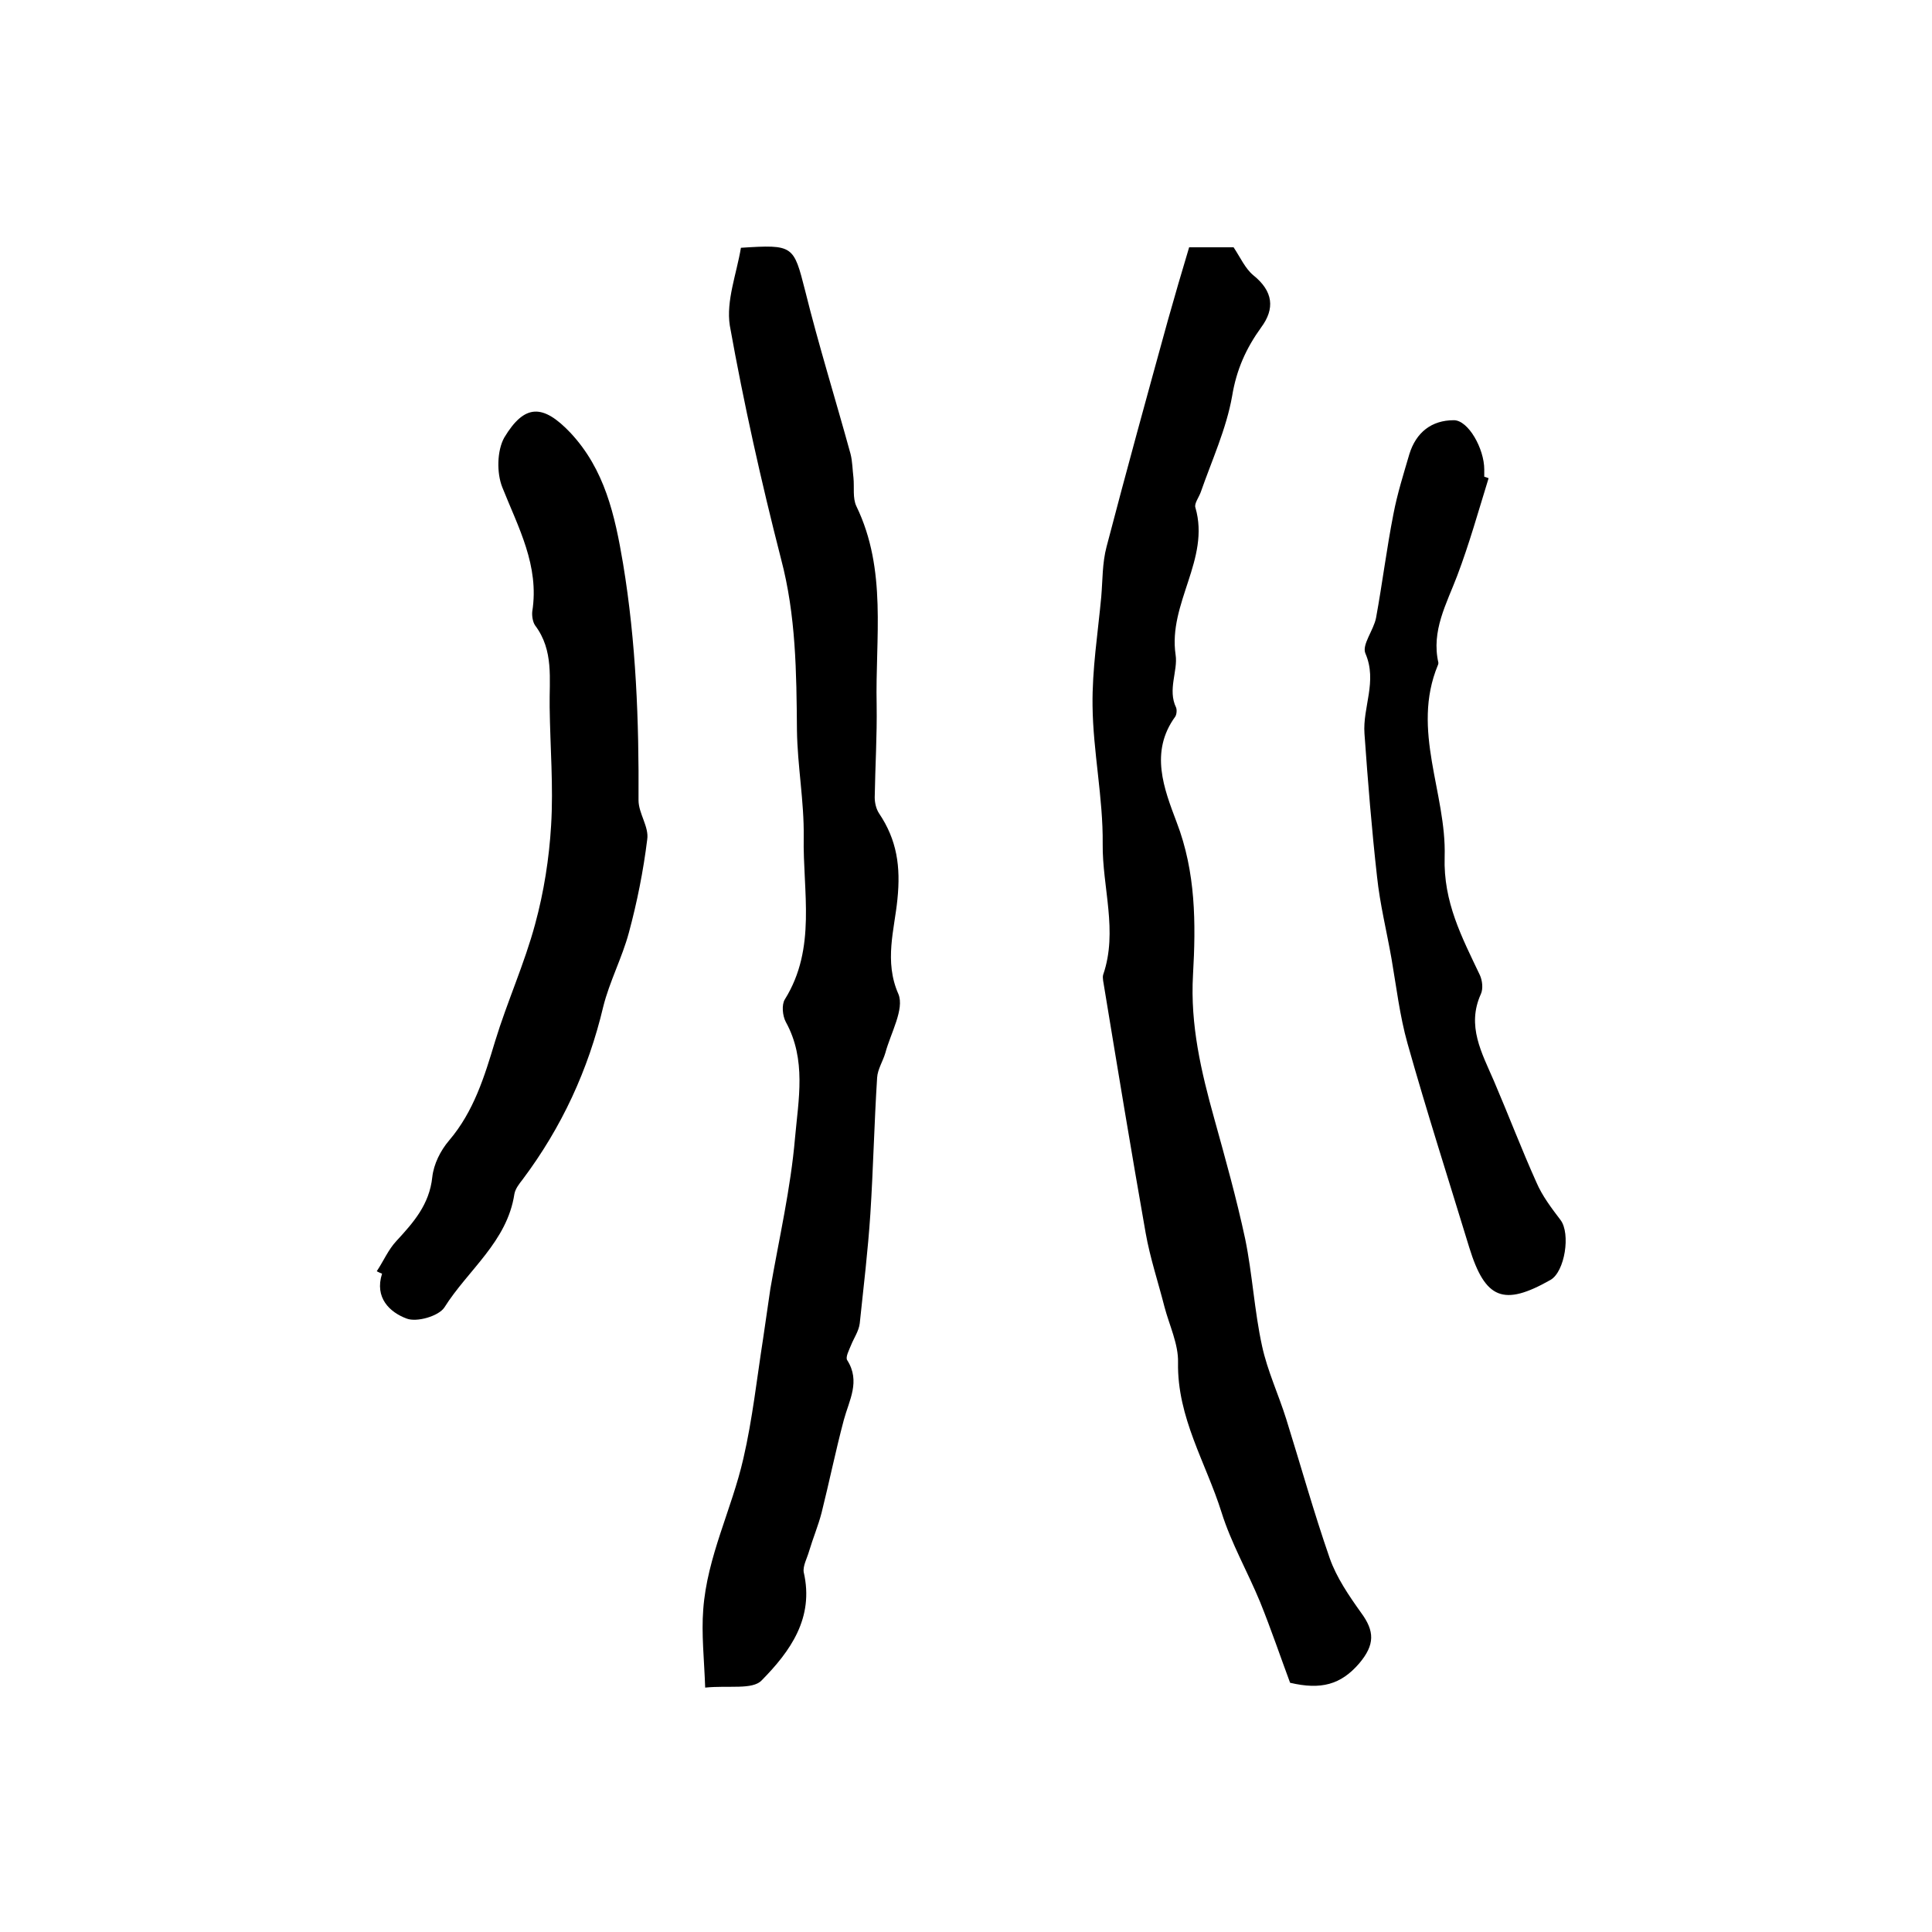
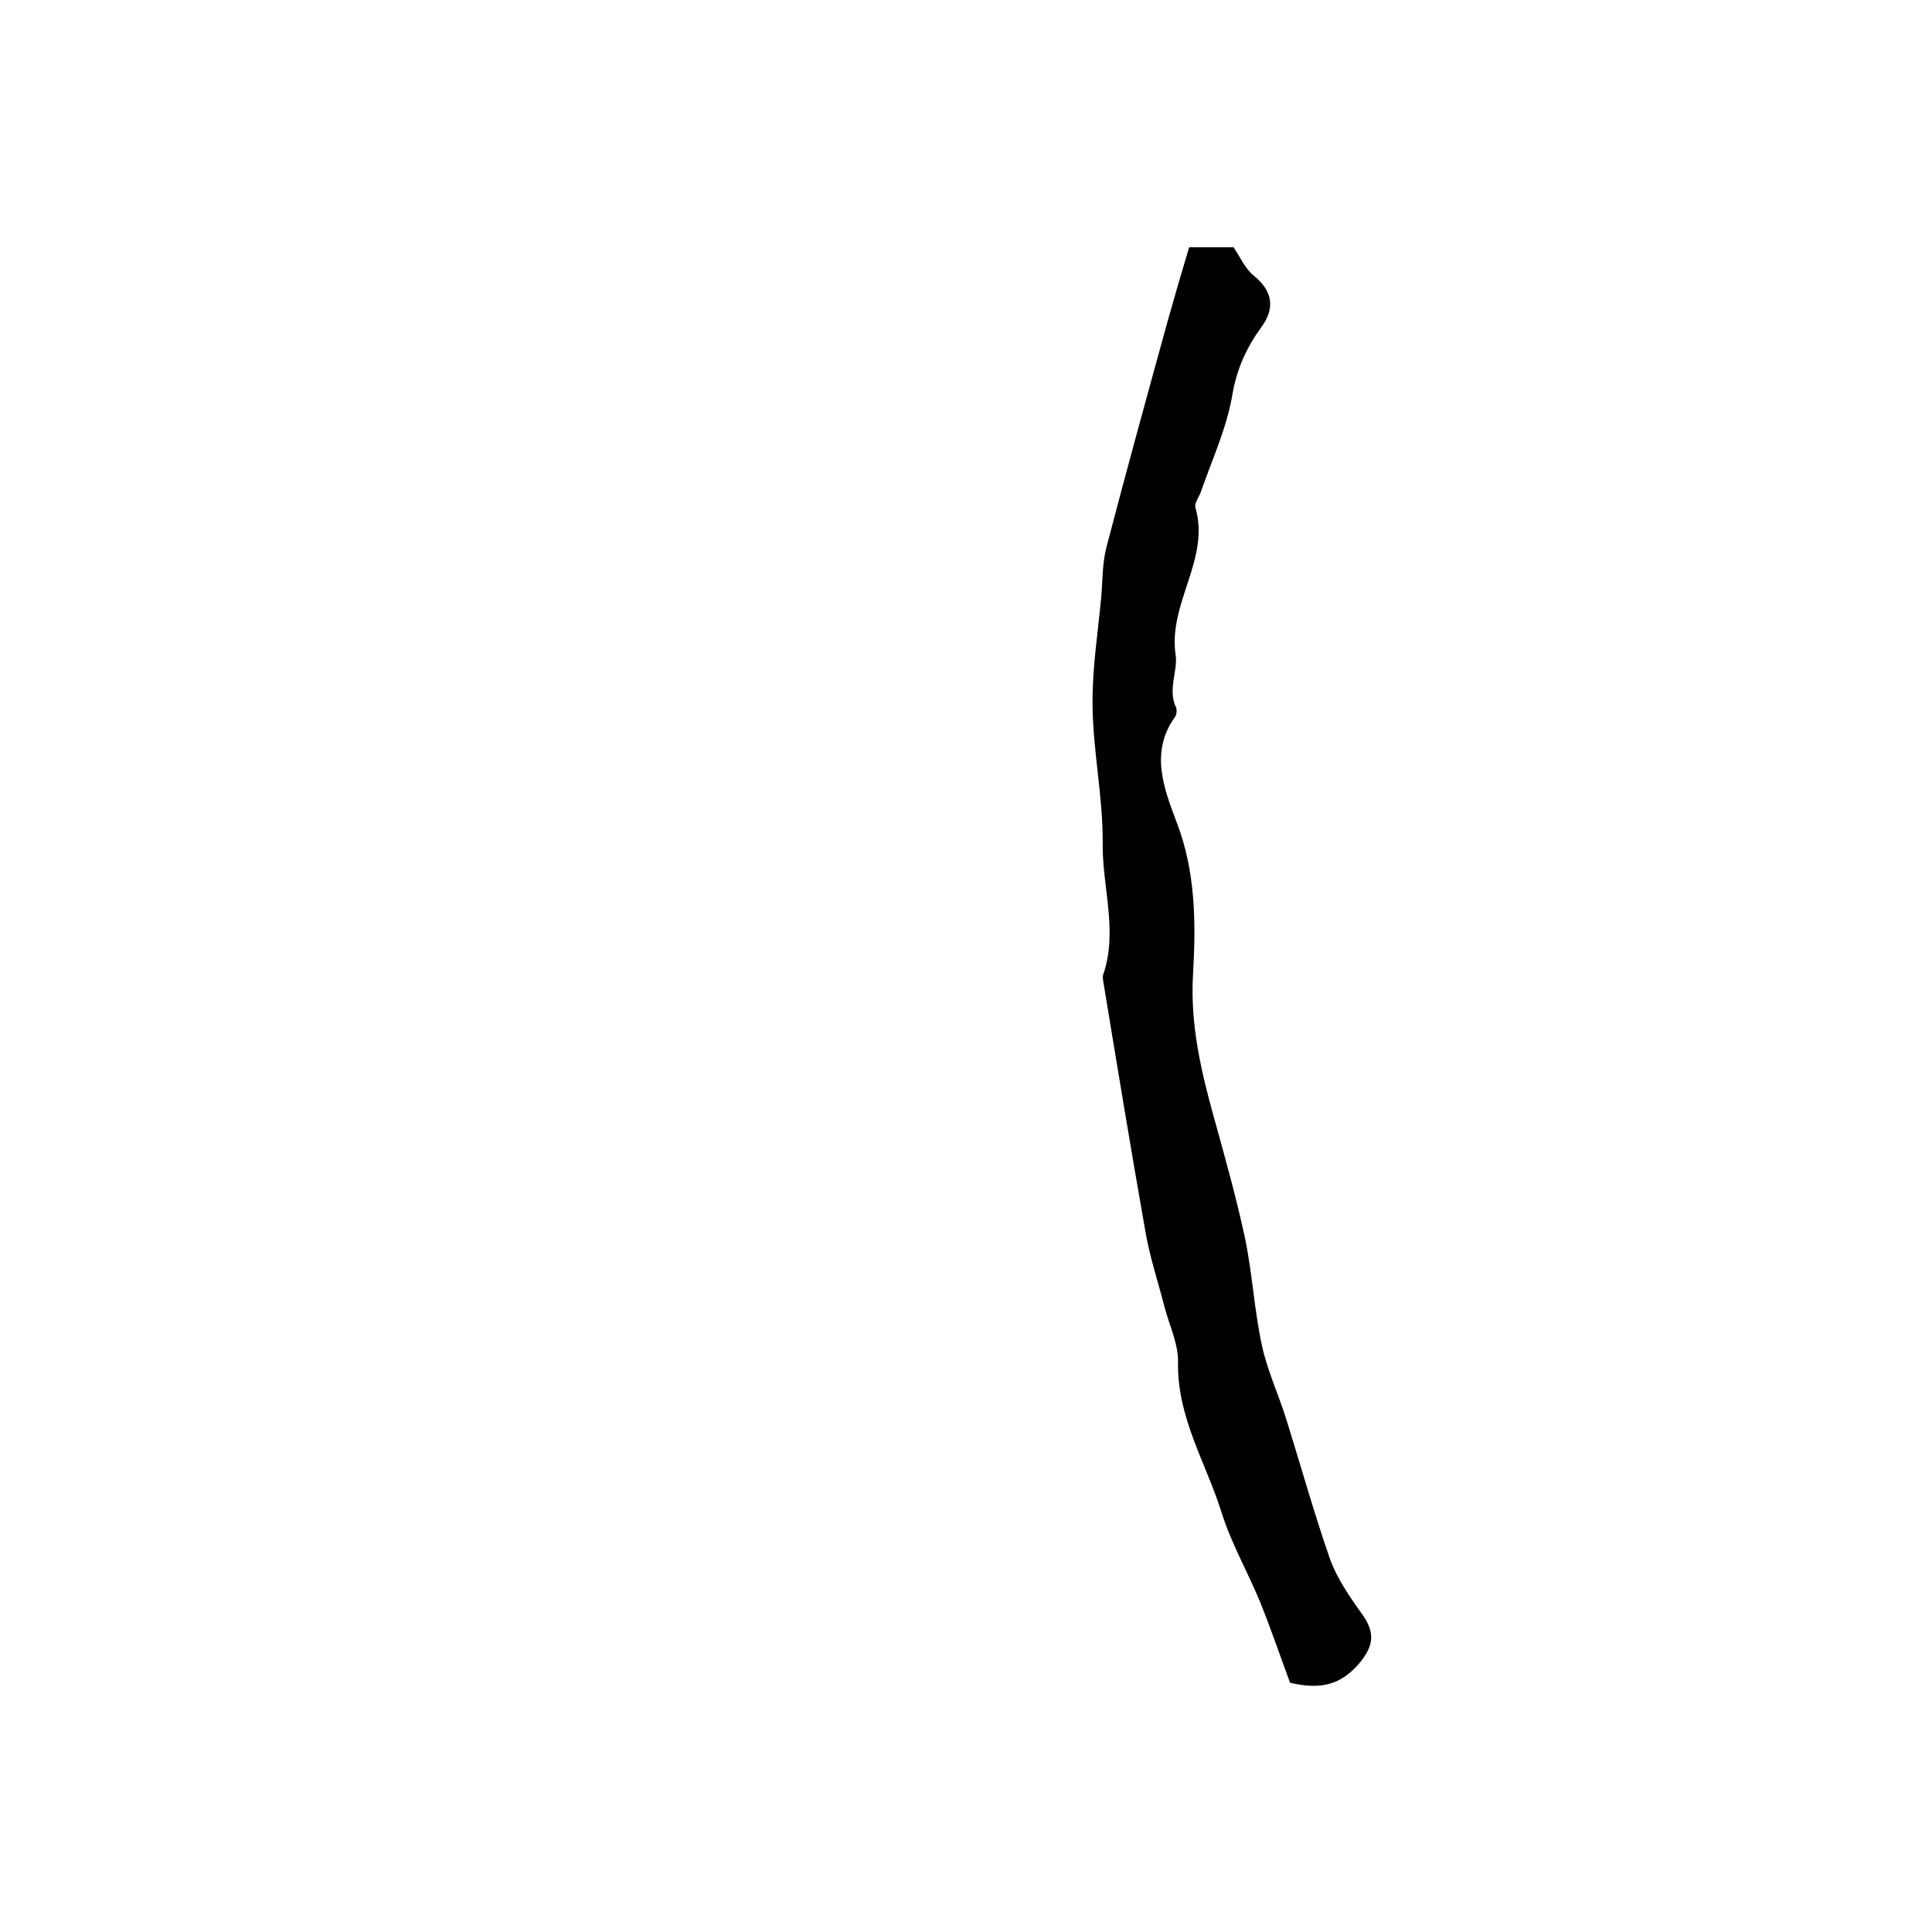
<svg xmlns="http://www.w3.org/2000/svg" version="1.1" id="图层_1" x="0px" y="0px" viewBox="0 0 400 400" style="enable-background:new 0 0 400 400;" xml:space="preserve">
  <style type="text/css">
	.st0{fill:#FFFFFF;}
</style>
  <g>
-     <path d="M153.4,51.3c10.9-0.7,10.9-0.5,13.3,8.9c2.8,11.3,6.3,22.5,9.4,33.8c0.4,1.6,0.4,3.3,0.6,4.9c0.2,2-0.2,4.2,0.6,5.9   c6.4,13.2,3.9,27.3,4.2,41.1c0.1,6.4-0.3,12.8-0.4,19.2c0,1.1,0.3,2.4,0.9,3.3c3.7,5.5,4.5,11,3.8,17.8c-0.6,6.2-2.8,12.8,0.2,19.6   c1.3,3.1-1.6,8.1-2.7,12.2c-0.5,1.7-1.6,3.4-1.7,5.1c-0.6,9.4-0.8,18.8-1.4,28.2c-0.5,7.6-1.4,15.1-2.2,22.7   c-0.2,1.6-1.2,3-1.8,4.5c-0.4,1-1.2,2.5-0.8,3.1c2.8,4.4,0.4,8.3-0.7,12.4c-1.7,6.4-3,12.8-4.6,19.2c-0.7,2.7-1.8,5.3-2.6,8   c-0.4,1.4-1.3,3-1.1,4.3c2.2,9.5-2.8,16.4-8.7,22.4c-1.9,2-6.8,1-11.7,1.5c-0.2-5.8-0.8-11.1-0.4-16.2c0.8-10.9,5.9-20.7,8.3-31.2   c1.9-8.2,2.8-16.6,4.1-24.9c0.5-3.4,1-6.9,1.5-10.3c1.8-10.4,4.2-20.7,5.1-31.2c0.7-7.9,2.4-16.2-1.9-24c-0.7-1.3-0.9-3.6-0.2-4.7   c6.6-10.6,3.7-22.3,3.9-33.6c0.1-7.4-1.3-14.7-1.4-22.1c-0.1-12-0.2-23.8-3.3-35.5c-4.1-16-7.7-32.1-10.6-48.3   C150.3,62.3,152.5,56.7,153.4,51.3z" />
-     <path d="M267.1,348.4c-1.9-5.1-3.9-11-6.2-16.7c-2.6-6.3-6-12.2-8-18.6c-3.2-10.2-9.2-19.6-9-31c0.1-3.8-1.8-7.7-2.8-11.5   c-1.3-5.1-3-10.2-3.9-15.3c-3-17-5.8-34-8.6-51c-0.1-0.8-0.4-1.8-0.2-2.5c3.1-9-0.2-18.1-0.1-27.1c0.1-9.5-2-19.1-2.1-28.6   c-0.1-7.5,1.1-15,1.8-22.5c0.3-3.5,0.2-7,1.1-10.4c4.1-15.7,8.4-31.3,12.7-46.9c1.4-5,2.9-10.1,4.4-15.1c3.6,0,6.6,0,9.2,0   c1.4,2.1,2.4,4.4,4.1,5.8c4.1,3.3,4.5,6.9,1.6,10.8c-3.1,4.3-5.1,8.7-6,14.2c-1.2,6.8-4.2,13.3-6.5,19.9c-0.4,1.1-1.4,2.4-1.1,3.2   c3.1,10.7-5.7,19.8-4.1,30.5c0.5,3.3-1.7,7.2,0.1,10.9c0.2,0.5,0.1,1.5-0.2,1.9c-5.3,7.3-2.3,14.9,0.3,21.8c4,10.4,4,21,3.4,31.6   c-0.6,10.4,1.7,20.1,4.4,29.8c2.3,8.3,4.6,16.5,6.4,24.9c1.5,7.3,1.9,14.9,3.5,22.2c1.1,5.1,3.4,10,5,15.1c3,9.6,5.7,19.3,9,28.8   c1.4,4,4,7.8,6.5,11.3c2.8,3.8,2.9,6.6-0.4,10.5C277.6,348.8,273.5,349.9,267.1,348.4z" />
-     <path d="M78,263.2c1.4-2.1,2.4-4.5,4.1-6.3c3.5-3.8,6.8-7.5,7.4-13.2c0.3-2.7,1.7-5.5,3.5-7.6c5.1-6,7.3-13.2,9.5-20.5   c2.5-8.2,6.1-16.1,8.3-24.3c1.8-6.6,2.9-13.6,3.3-20.4c0.5-8.1-0.2-16.3-0.3-24.5c-0.1-5.8,0.9-11.7-3-16.9c-0.5-0.7-0.7-2-0.6-2.9   c1.5-9.5-2.9-17.4-6.2-25.7c-1.2-3-1.1-7.6,0.4-10.3c4.2-7,8-7,13.7-1c7.1,7.6,9.2,17,10.9,27.1c2.7,16.3,3.3,32.6,3.2,49   c0,2.7,2.2,5.5,1.8,8.1c-0.8,6.5-2.1,13-3.8,19.3c-1.4,5.2-4,10.1-5.3,15.3c-3.1,13.1-8.6,25-16.7,35.8c-0.7,0.9-1.5,1.9-1.7,3   c-1.5,9.9-9.6,15.7-14.5,23.5c-1.2,1.8-5.7,3.1-7.8,2.3c-3.5-1.3-6.7-4.3-5.1-9.3C78.8,263.6,78.4,263.4,78,263.2z" />
-     <path d="M308.2,99c-2.1,6.8-4,13.6-6.5,20.2c-2.2,5.8-5.4,11.4-3.9,18c0,0.1,0,0.3-0.1,0.5c-5.6,13.5,1.8,26.5,1.4,39.7   c-0.3,9.4,3.6,16.7,7.3,24.5c0.5,1.1,0.7,2.8,0.2,3.9c-3,6.6,0.2,12.2,2.7,18c3,7,5.7,14.1,8.8,21c1.2,2.8,3.1,5.3,5,7.8   c2.1,2.8,0.9,10.7-2.1,12.4c-9.7,5.5-13.5,4-16.8-6.7c-4.3-14.1-8.8-28.1-12.8-42.3c-1.6-5.7-2.3-11.7-3.3-17.5   c-1-5.7-2.4-11.3-3-17c-1.1-9.8-1.9-19.7-2.6-29.6c-0.4-5.5,2.7-10.8,0.2-16.6c-0.8-1.8,1.7-4.8,2.2-7.4c1.3-7.1,2.2-14.4,3.6-21.5   c0.8-4.2,2.1-8.3,3.3-12.4c1.4-4.5,4.6-7,9.2-7c3,0,6.3,5.9,6.3,10.2c0,0.5,0,1,0,1.5C307.6,98.8,307.9,98.9,308.2,99z" />
+     <path d="M267.1,348.4c-1.9-5.1-3.9-11-6.2-16.7c-2.6-6.3-6-12.2-8-18.6c-3.2-10.2-9.2-19.6-9-31c0.1-3.8-1.8-7.7-2.8-11.5   c-1.3-5.1-3-10.2-3.9-15.3c-3-17-5.8-34-8.6-51c-0.1-0.8-0.4-1.8-0.2-2.5c3.1-9-0.2-18.1-0.1-27.1c0.1-9.5-2-19.1-2.1-28.6   c-0.1-7.5,1.1-15,1.8-22.5c0.3-3.5,0.2-7,1.1-10.4c4.1-15.7,8.4-31.3,12.7-46.9c1.4-5,2.9-10.1,4.4-15.1c3.6,0,6.6,0,9.2,0   c1.4,2.1,2.4,4.4,4.1,5.8c4.1,3.3,4.5,6.9,1.6,10.8c-3.1,4.3-5.1,8.7-6,14.2c-1.2,6.8-4.2,13.3-6.5,19.9c-0.4,1.1-1.4,2.4-1.1,3.2   c3.1,10.7-5.7,19.8-4.1,30.5c0.5,3.3-1.7,7.2,0.1,10.9c0.2,0.5,0.1,1.5-0.2,1.9c-5.3,7.3-2.3,14.9,0.3,21.8c4,10.4,4,21,3.4,31.6   c-0.6,10.4,1.7,20.1,4.4,29.8c2.3,8.3,4.6,16.5,6.4,24.9c1.5,7.3,1.9,14.9,3.5,22.2c1.1,5.1,3.4,10,5,15.1c3,9.6,5.7,19.3,9,28.8   c1.4,4,4,7.8,6.5,11.3c2.8,3.8,2.9,6.6-0.4,10.5C277.6,348.8,273.5,349.9,267.1,348.4" />
  </g>
</svg>